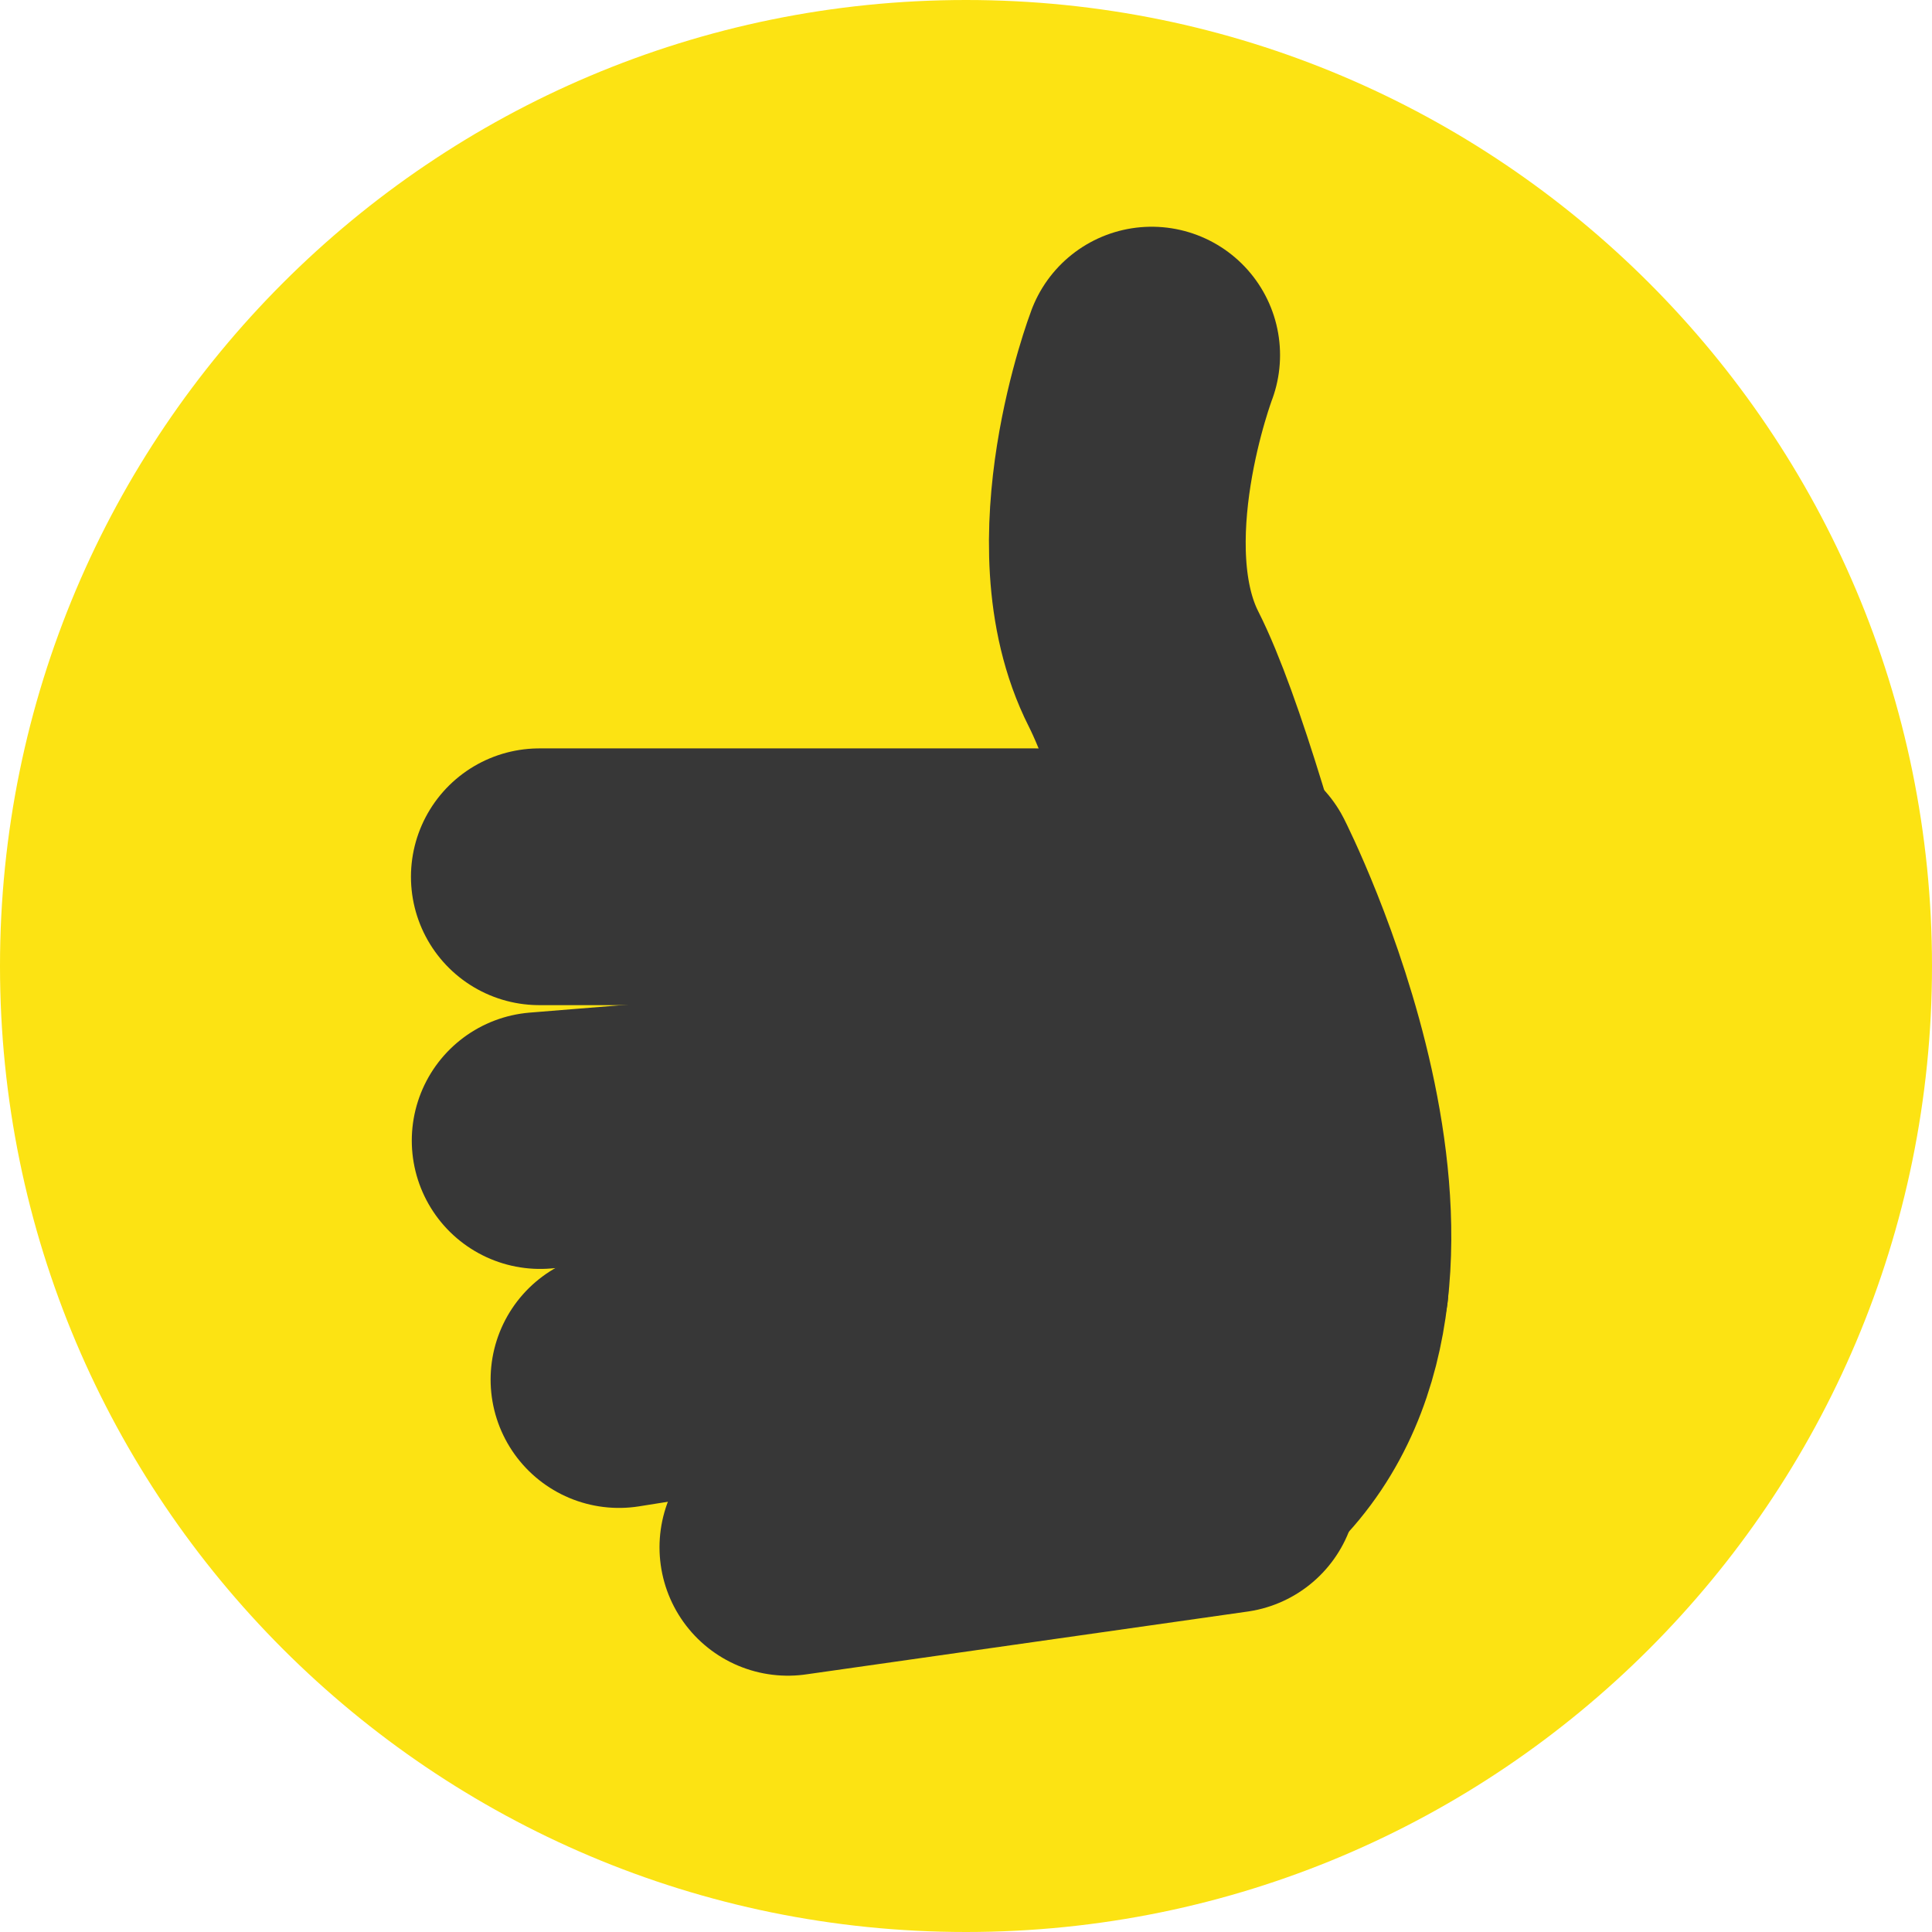
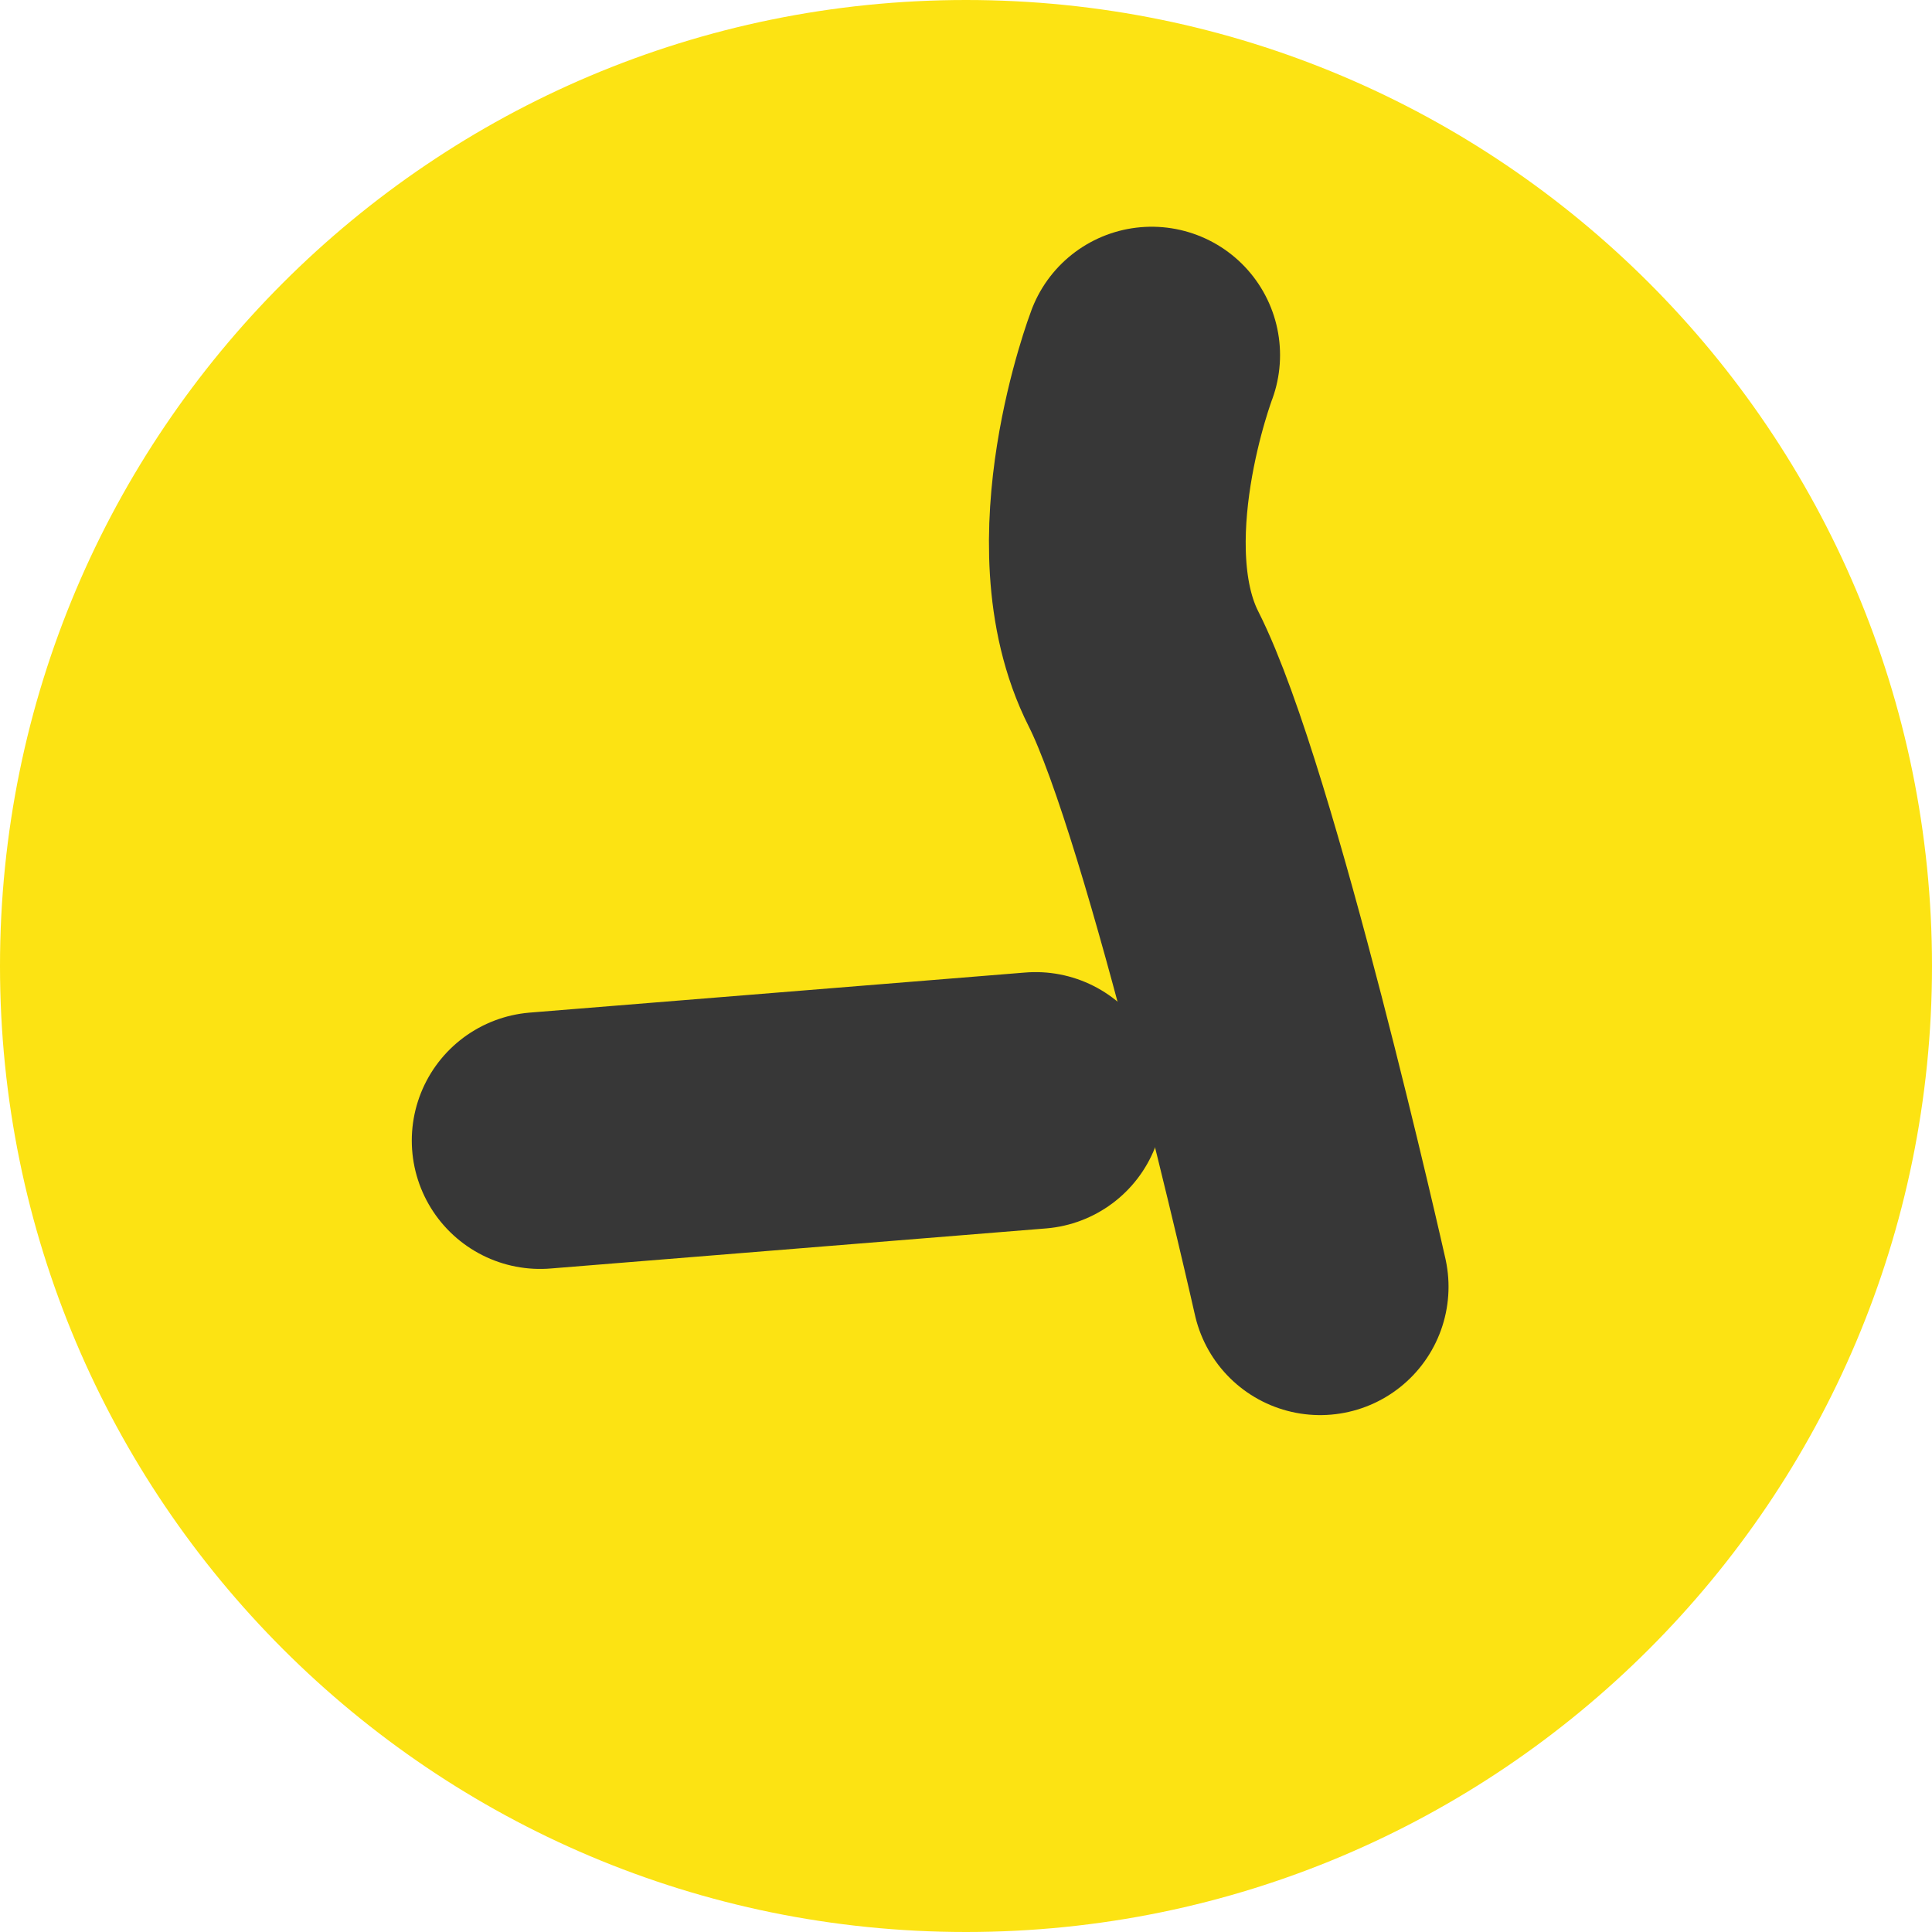
<svg xmlns="http://www.w3.org/2000/svg" id="Layer_1" data-name="Layer 1" width="67.726" height="67.726" viewBox="0 0 67.726 67.726">
  <path d="M33.863,67.726c18.702,0,33.863-15.161,33.863-33.863C67.726,15.161,52.565,0,33.863,0,15.161,0,0,15.161,0,33.863c0,18.702,15.161,33.863,33.863,33.863" style="fill: #fce313;" />
-   <line x1="18.906" y1="30.735" x2="36.332" y2="30.735" style="fill: none; stroke: #373737; stroke-linecap: round; stroke-linejoin: round; stroke-width: 9px;" />
  <line x1="18.935" y1="39.982" x2="36.303" y2="38.577" style="fill: none; stroke: #373737; stroke-linecap: round; stroke-linejoin: round; stroke-width: 9px;" />
-   <line x1="21.698" y1="48.36" x2="38.907" y2="45.623" style="fill: none; stroke: #373737; stroke-linecap: round; stroke-linejoin: round; stroke-width: 9px;" />
-   <line x1="27.619" y1="54.241" x2="43.099" y2="52.038" style="fill: none; stroke: #373737; stroke-linecap: round; stroke-linejoin: round; stroke-width: 9px;" />
  <path d="M46.278,45.106s-3.816-16.958-6.191-21.654c-2.224-4.397.285-11.004.285-11.004" style="fill: none; stroke: #373737; stroke-linecap: round; stroke-linejoin: round; stroke-width: 9px;" />
-   <path d="M43.099,30.735s7.02,13.832.509,20.298c0,0-10.975-20.394-.509-20.298Z" style="fill: none; stroke: #373737; stroke-linecap: round; stroke-linejoin: round; stroke-width: 9px;" />
</svg>